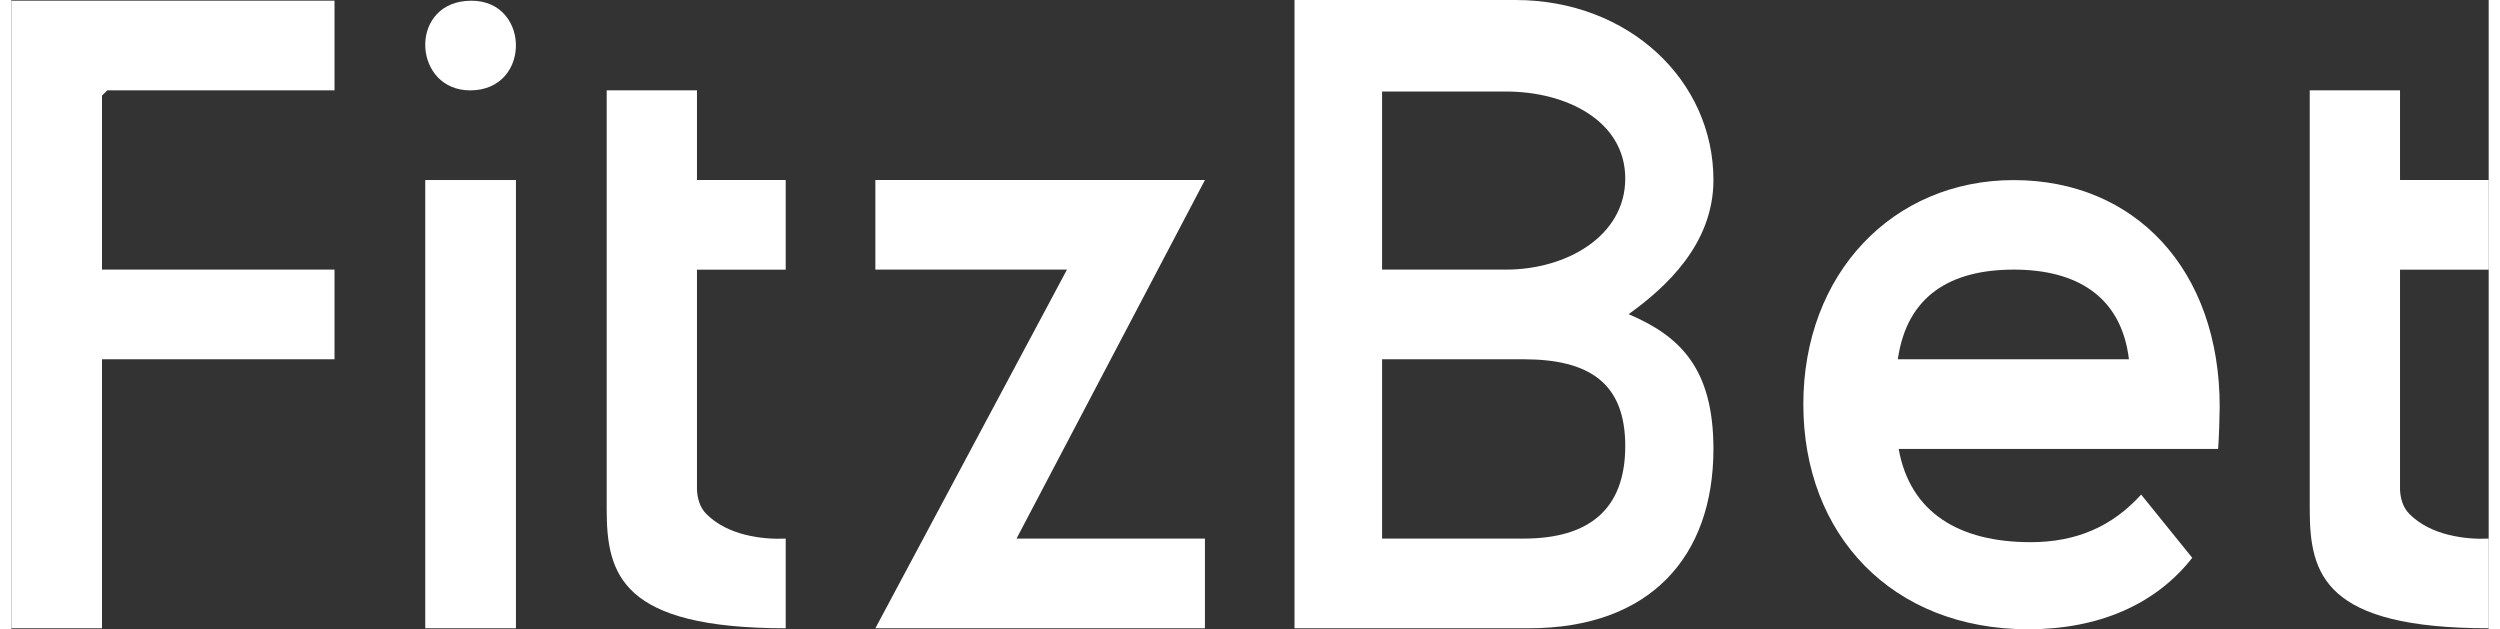
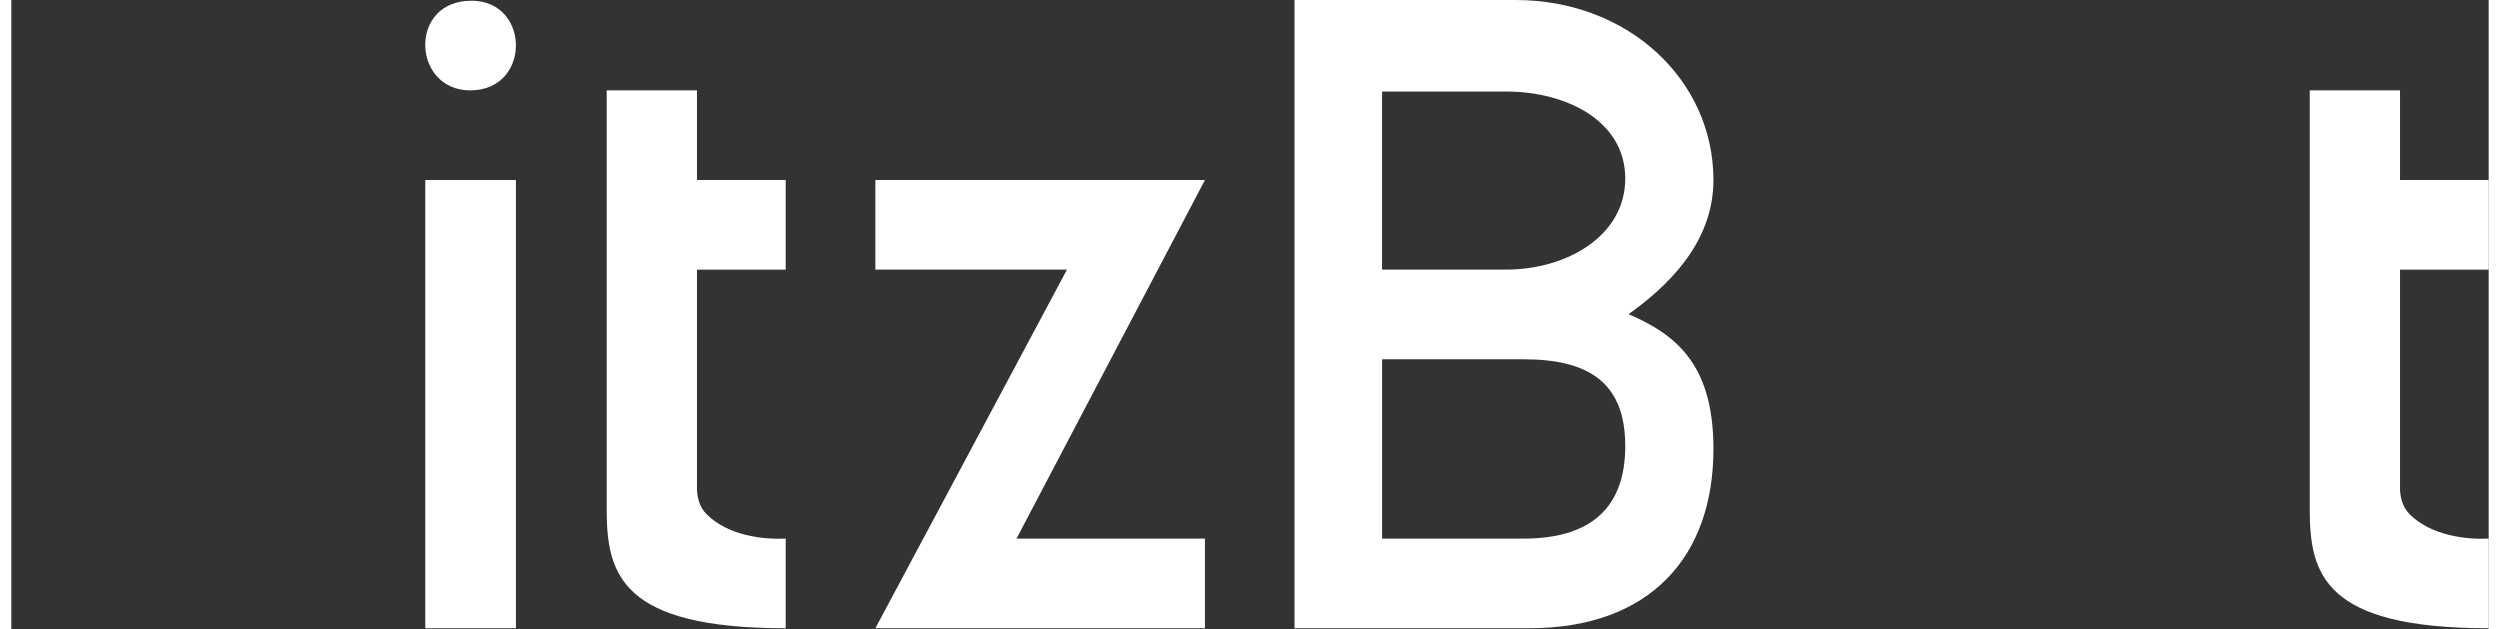
<svg xmlns="http://www.w3.org/2000/svg" width="298px" height="75px" id="Layer_2" data-name="Layer 2" viewBox="0 0 318.57 80.91">
  <rect x="0" y="0" width="318.57" height="80.91" fill="#333333" stroke="none" />
  <defs>
    <style>
      .cls-1 {
        fill: #fff;
      }
    </style>
  </defs>
  <g id="Layer_2-2" data-name="Layer 2">
    <g id="uuid-83eb7743-3d5c-433c-be9a-4a3787b9945f" data-name="Layer 2-2">
      <g>
-         <polyline class="cls-1" points="41.56 34.67 41.56 46.2 11.66 46.2 11.66 80.79 0 80.79 0 .09 41.56 .09 41.56 11.62 12.34 11.62 11.66 12.29 11.66 34.67" />
        <polygon class="cls-1" points="153.49 23.15 129.26 69.26 153.49 69.26 153.49 80.79 111.11 80.79 135.75 34.67 111.11 34.67 111.11 23.15 153.49 23.15" />
        <path class="cls-1" d="M88.17,11.62v11.53h11.41v11.53h-11.41v28.32c.06,1.03.32,2.21,1.22,3.11,2.76,2.76,7.22,3.29,10.19,3.15v11.53c-21.16,0-23.02-6.94-23.02-15.28V11.62" />
        <path class="cls-1" d="M307.17,11.62v11.53h11.41v11.53h-11.41v28.32c.06,1.03.32,2.21,1.22,3.11,2.76,2.76,7.22,3.29,10.19,3.15v11.53c-21.16,0-23.02-6.94-23.02-15.28V11.62" />
        <rect class="cls-1" x="53.23" y="23.15" width="11.66" height="57.64" />
        <path class="cls-1" d="M58.38.13c8.37-.82,8.76,11.49.63,11.49-7.24,0-7.94-10.78-.63-11.49Z" />
        <path class="cls-1" d="M218.88,57.73c0,13.85-8.14,23.06-23.73,23.06h-30.14V0h28.41c14.55,0,25.46,10.33,25.46,23.15,0,8.31-6.24,13.9-10.91,17.25,6.49,2.77,10.91,6.84,10.91,17.34h0ZM176.27,11.77v22.9h15.94c7.79,0,15.33-4.32,15.33-11.71s-7.53-11.19-15.33-11.19h-15.94ZM207.54,57.36c0-8.08-4.59-11.16-13.08-11.16h-18.19v23.06h18.19c8.49,0,13.08-3.82,13.08-11.9h0Z" />
-         <path class="cls-1" d="M283.79,57.73h-41.09c1.47,8.24,7.84,11.99,16.96,11.99,5.89,0,10.49-2.01,14.22-6.12l6.57,8.13c-4.71,6.02-12.06,9.19-21.08,9.19-17.55,0-28.93-12.15-28.93-28.93s11.47-28.83,27.06-28.83,26.48,11.51,26.48,29.14c0,1.06-.1,4.17-.2,5.44h0ZM242.6,46.2h29.71c-.98-8.13-6.77-11.53-14.81-11.53s-13.73,3.29-14.91,11.53Z" />
      </g>
    </g>
  </g>
</svg>